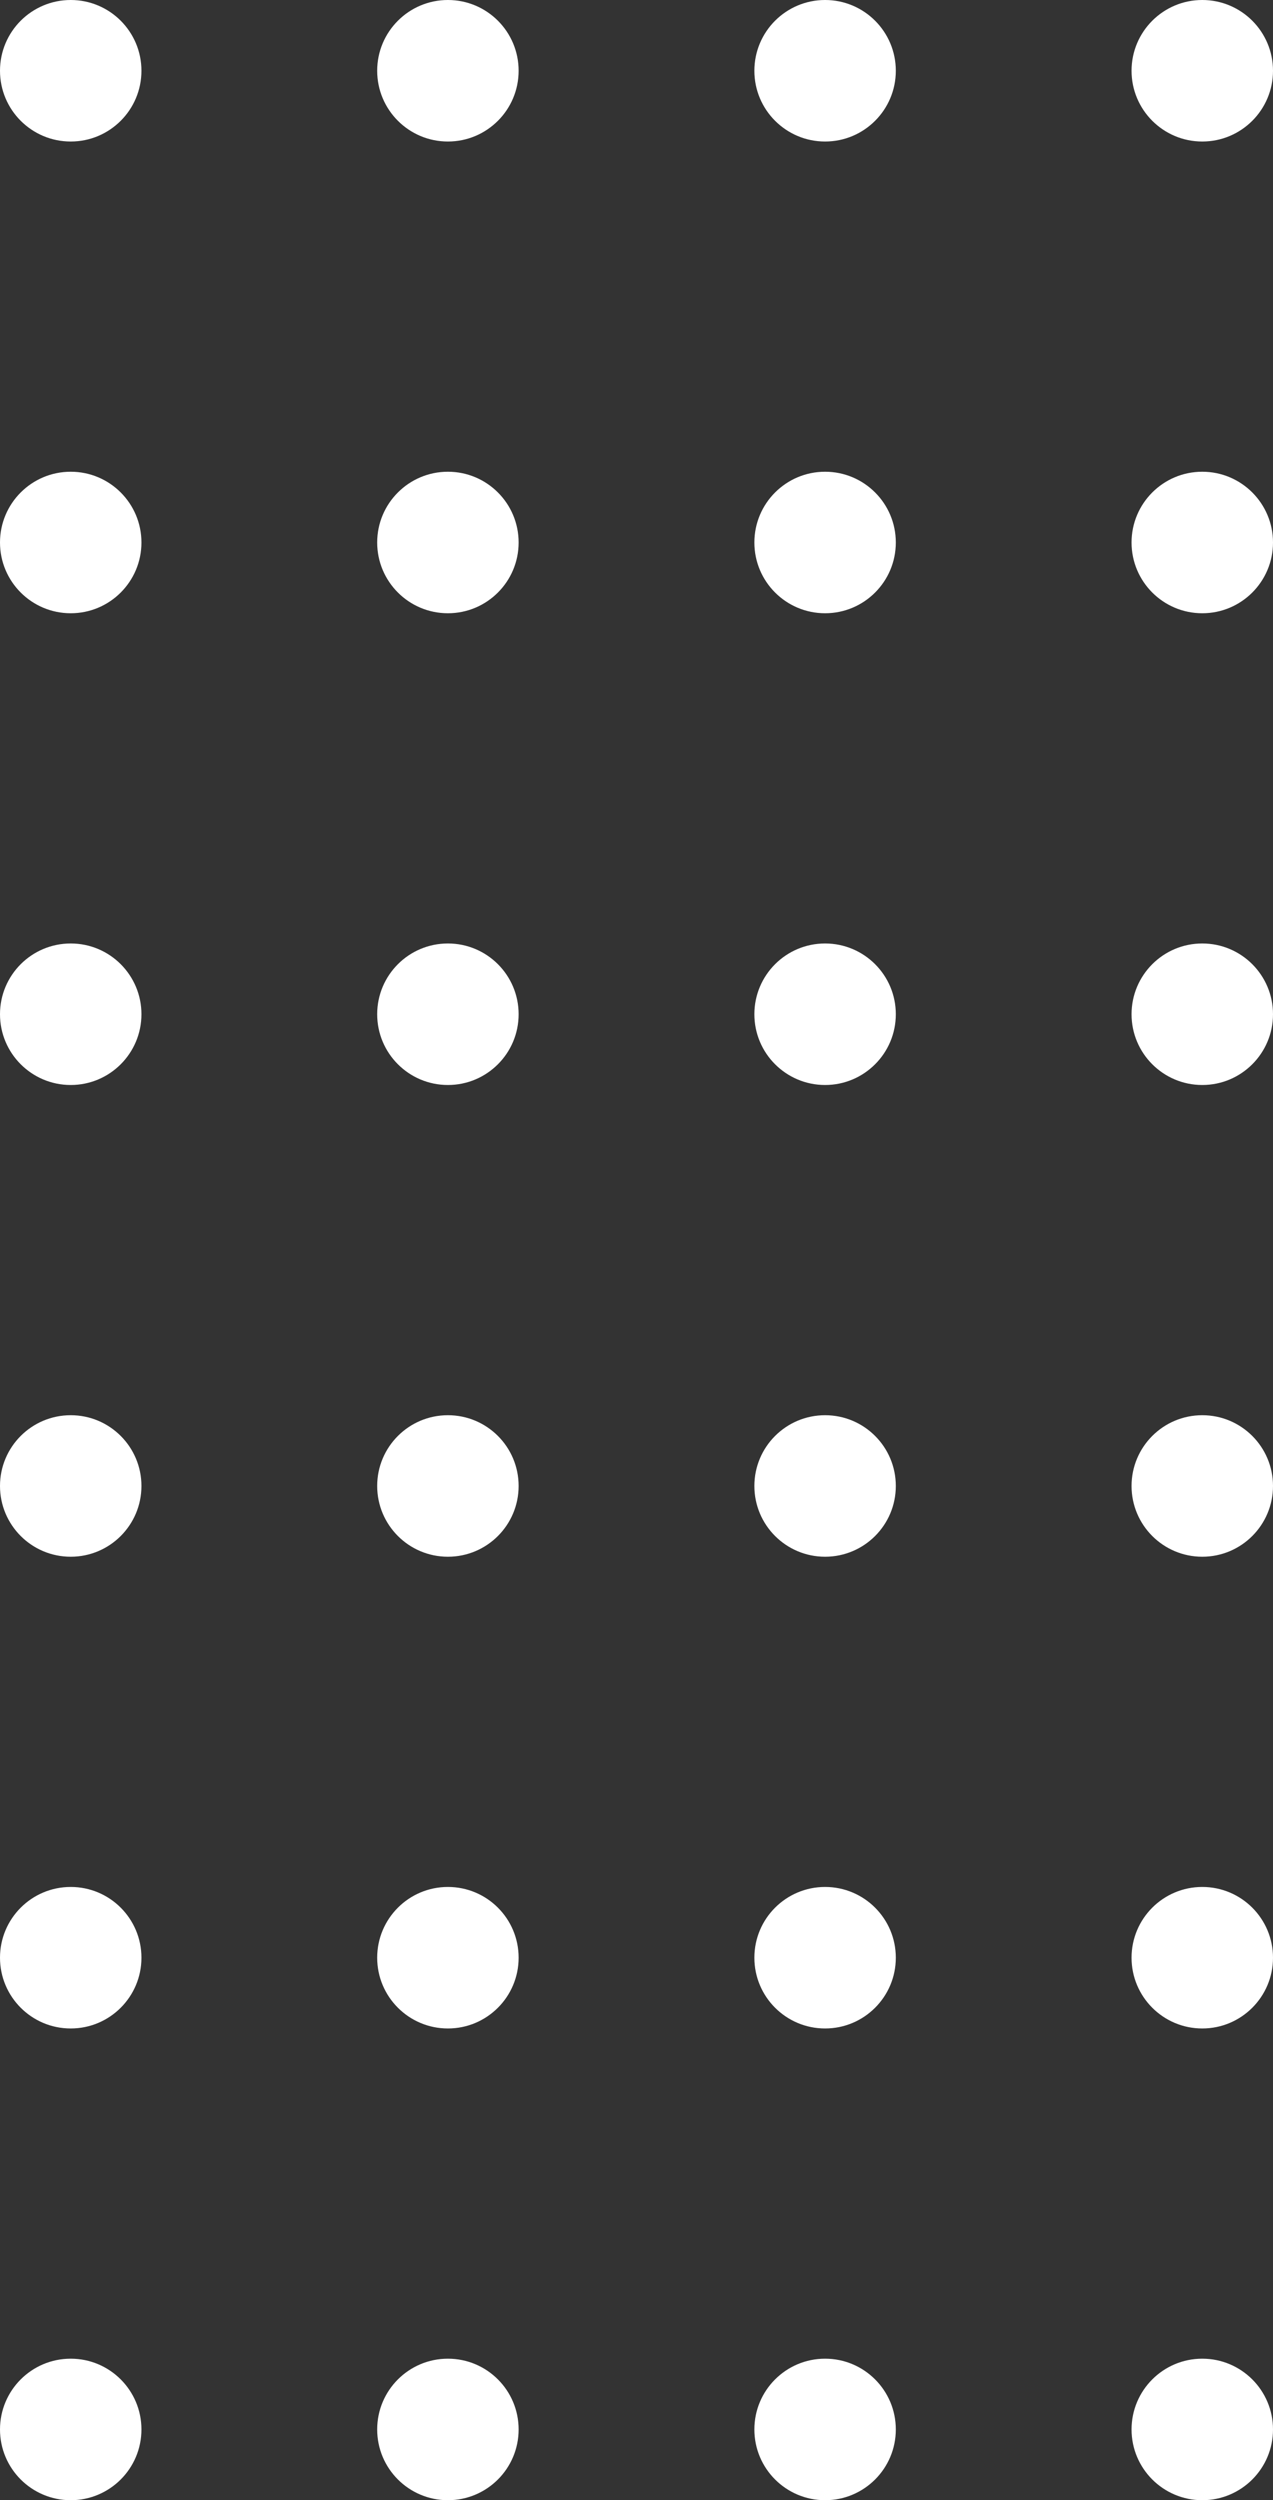
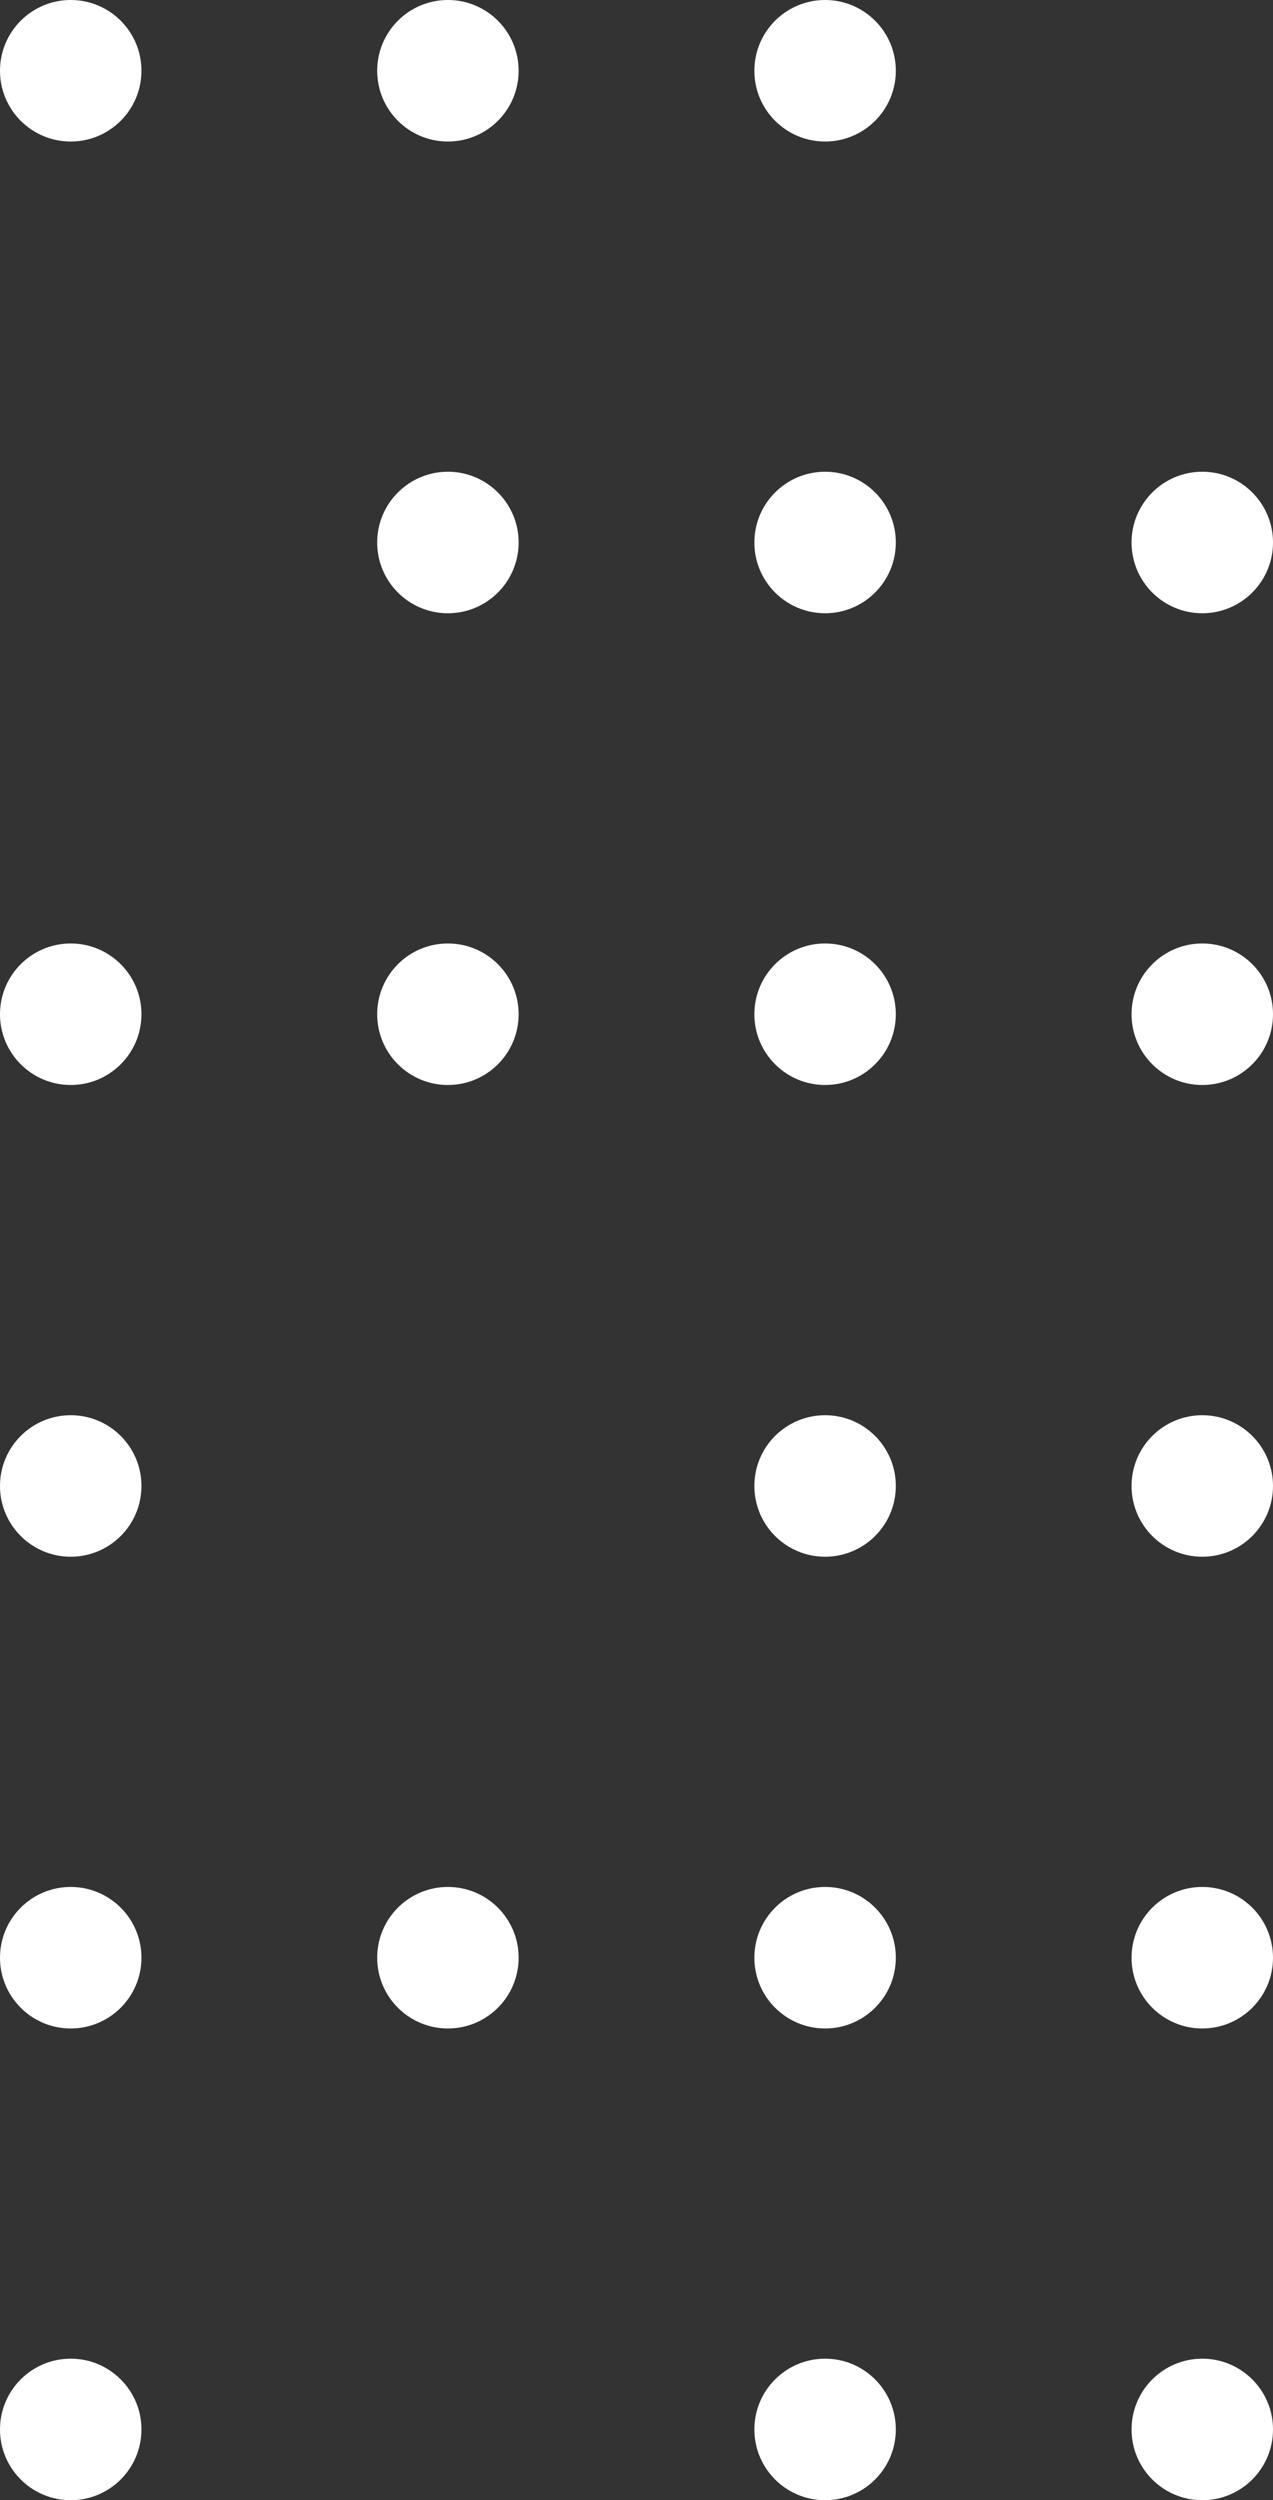
<svg xmlns="http://www.w3.org/2000/svg" width="135px" height="265px" viewBox="0 0 135 265">
  <rect x="0" y="0" width="135" height="265" fill="#333333" stroke="none" />
  <title>dots-white</title>
  <desc>Created with Sketch.</desc>
  <g id="dots-white" stroke="none" stroke-width="1" fill="none" fill-rule="evenodd">
    <circle id="Oval" fill="#FFFFFF" fill-rule="nonzero" cx="7.5" cy="7.5" r="7.5" />
    <circle id="Oval" fill="#FFFFFF" fill-rule="nonzero" cx="47.5" cy="7.5" r="7.5" />
    <circle id="Oval" fill="#FFFFFF" fill-rule="nonzero" cx="87.5" cy="7.5" r="7.5" />
-     <circle id="Oval" fill="#FFFFFF" fill-rule="nonzero" cx="127.5" cy="7.5" r="7.5" />
-     <circle id="Oval" fill="#FFFFFF" fill-rule="nonzero" cx="7.5" cy="57.5" r="7.5" />
    <circle id="Oval" fill="#FFFFFF" fill-rule="nonzero" cx="47.5" cy="57.5" r="7.5" />
    <circle id="Oval" fill="#FFFFFF" fill-rule="nonzero" cx="87.5" cy="57.5" r="7.5" />
    <circle id="Oval" fill="#FFFFFF" fill-rule="nonzero" cx="127.5" cy="57.5" r="7.5" />
    <circle id="Oval" fill="#FFFFFF" fill-rule="nonzero" cx="7.5" cy="107.5" r="7.5" />
    <circle id="Oval" fill="#FFFFFF" fill-rule="nonzero" cx="47.5" cy="107.5" r="7.5" />
    <circle id="Oval" fill="#FFFFFF" fill-rule="nonzero" cx="87.5" cy="107.5" r="7.5" />
    <circle id="Oval" fill="#FFFFFF" fill-rule="nonzero" cx="127.5" cy="107.5" r="7.5" />
    <circle id="Oval" fill="#FFFFFF" fill-rule="nonzero" cx="7.5" cy="157.5" r="7.5" />
-     <circle id="Oval" fill="#FFFFFF" fill-rule="nonzero" cx="47.5" cy="157.5" r="7.5" />
    <circle id="Oval" fill="#FFFFFF" fill-rule="nonzero" cx="87.5" cy="157.5" r="7.5" />
    <circle id="Oval" fill="#FFFFFF" fill-rule="nonzero" cx="127.5" cy="157.5" r="7.5" />
    <circle id="Oval" fill="#FFFFFF" fill-rule="nonzero" cx="7.5" cy="207.5" r="7.5" />
    <circle id="Oval" fill="#FFFFFF" fill-rule="nonzero" cx="47.5" cy="207.5" r="7.5" />
    <circle id="Oval" fill="#FFFFFF" fill-rule="nonzero" cx="87.5" cy="207.5" r="7.5" />
    <circle id="Oval" fill="#FFFFFF" fill-rule="nonzero" cx="127.5" cy="207.5" r="7.5" />
    <circle id="Oval" fill="#FFFFFF" fill-rule="nonzero" cx="7.5" cy="257.5" r="7.5" />
-     <circle id="Oval" fill="#FFFFFF" fill-rule="nonzero" cx="47.5" cy="257.5" r="7.5" />
    <circle id="Oval" fill="#FFFFFF" fill-rule="nonzero" cx="87.5" cy="257.5" r="7.5" />
    <circle id="Oval" fill="#FFFFFF" fill-rule="nonzero" cx="127.5" cy="257.5" r="7.5" />
  </g>
</svg>